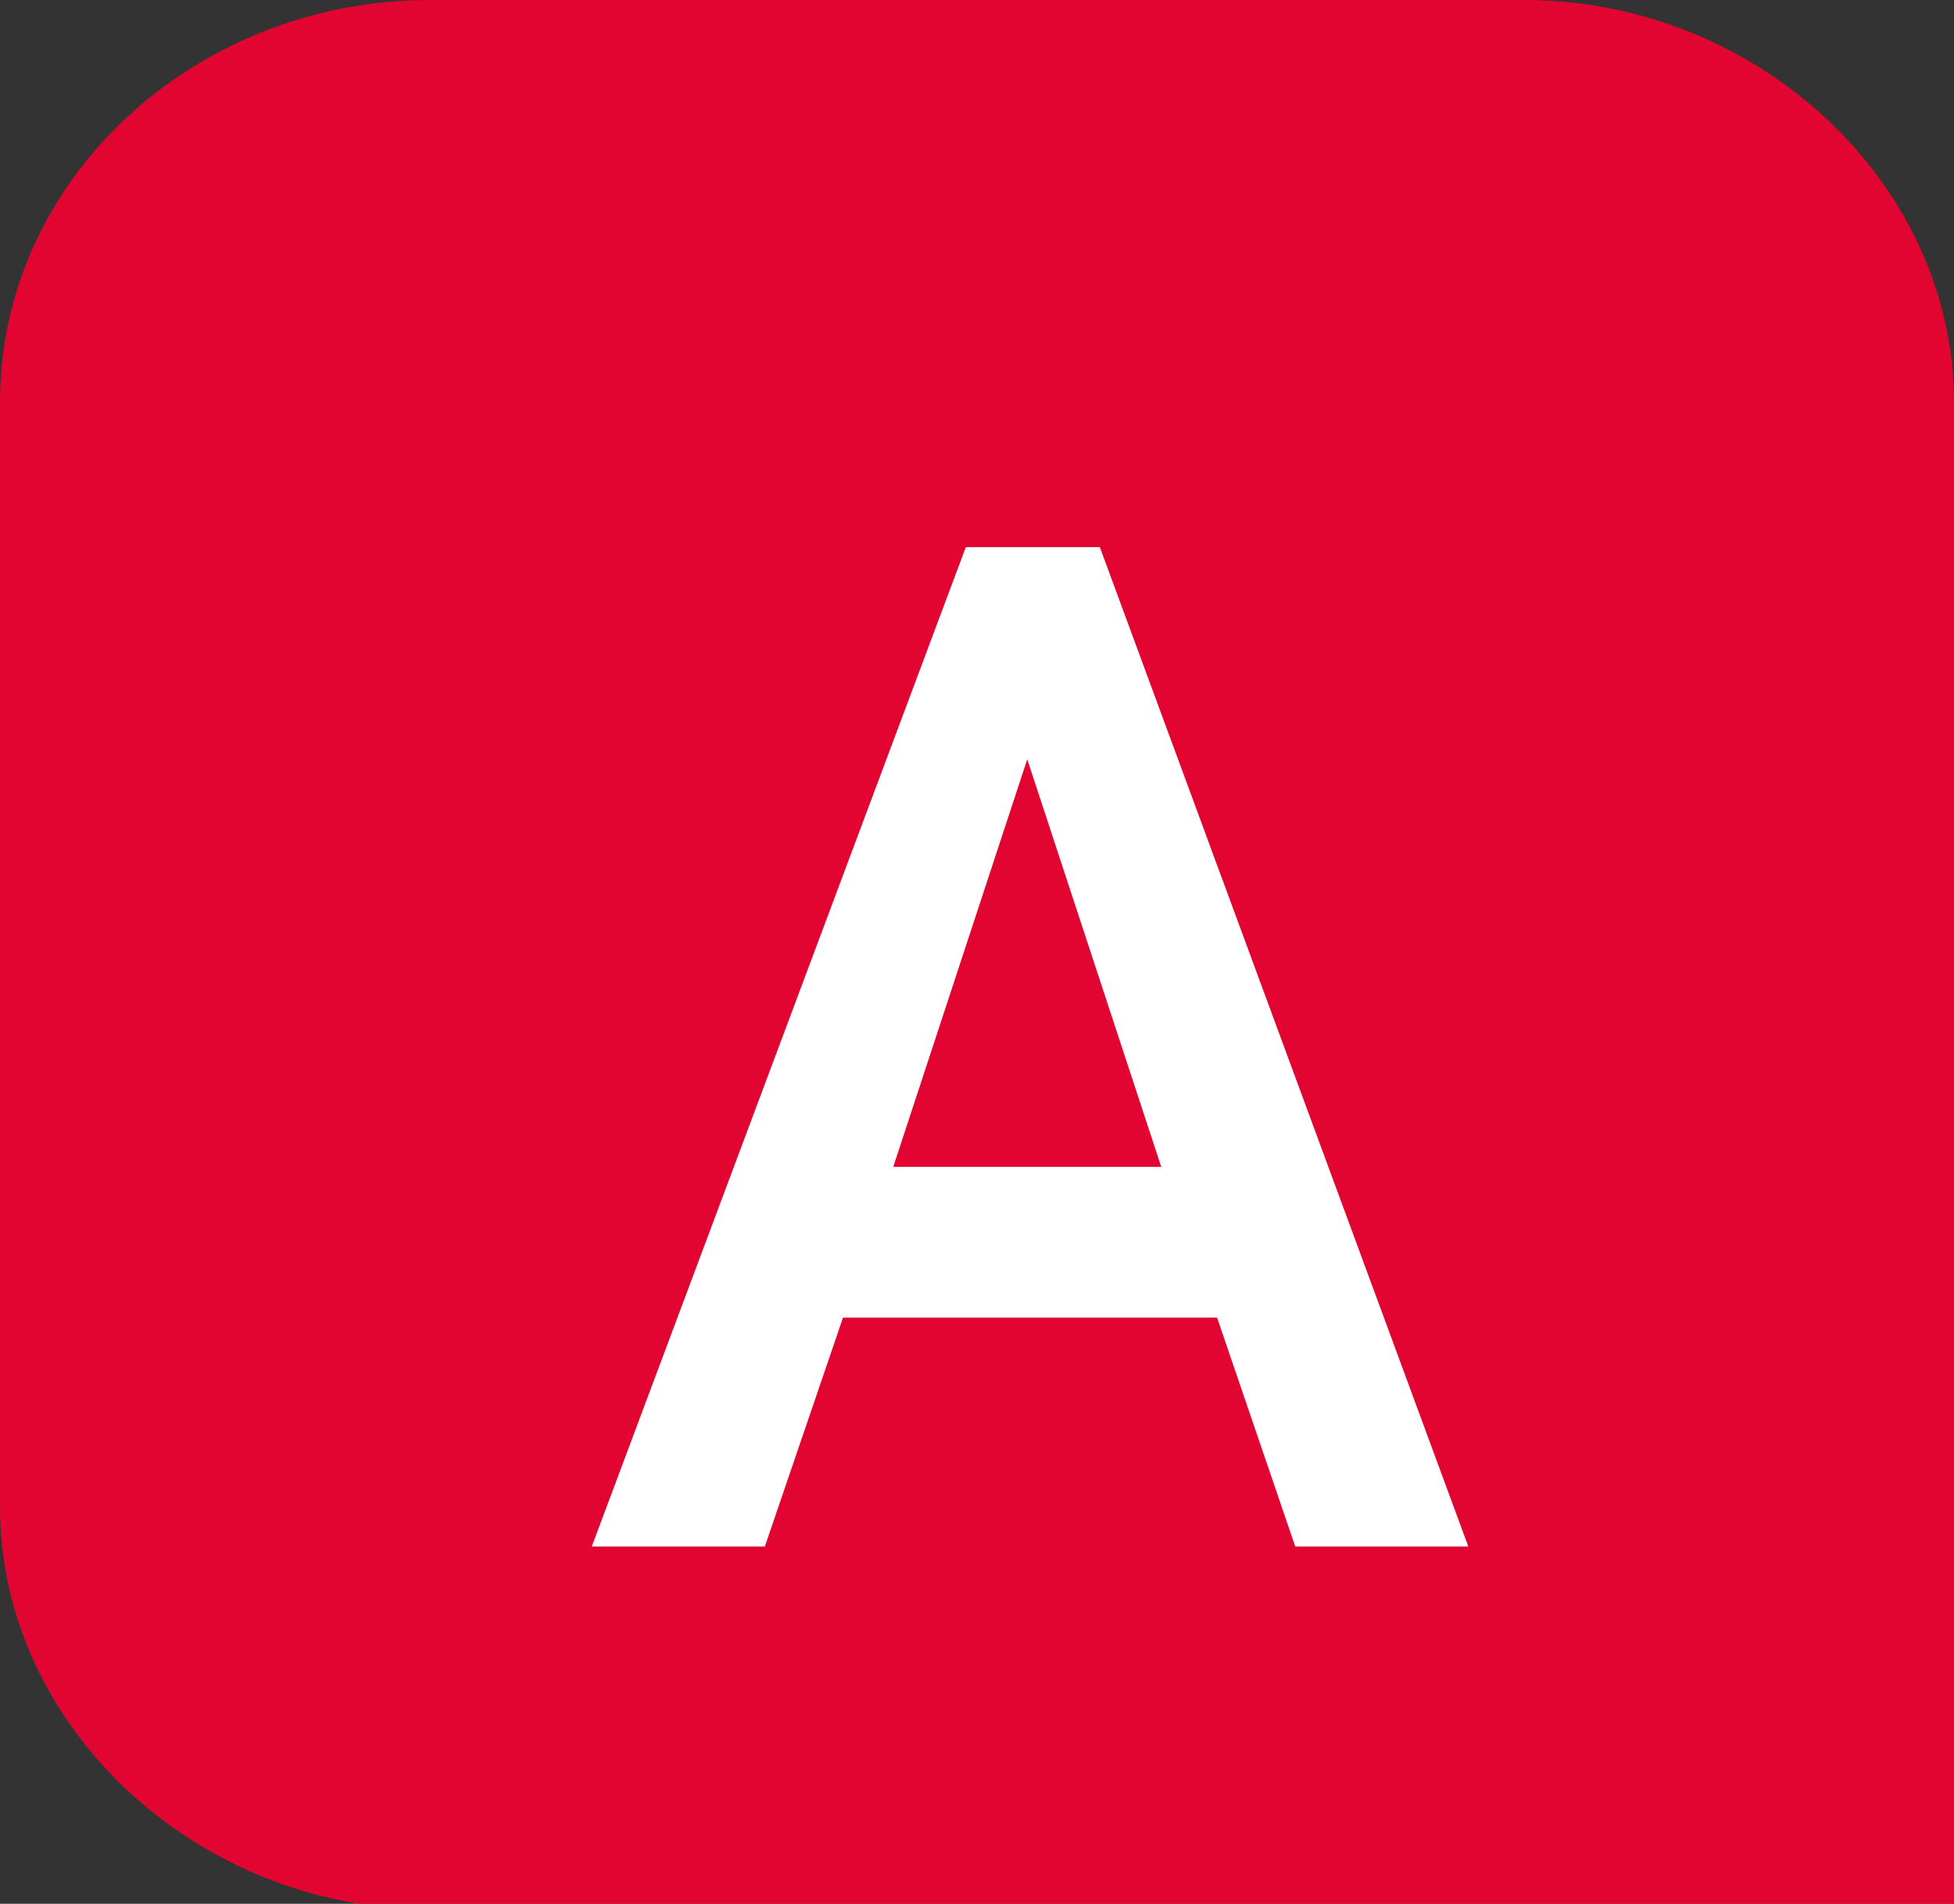
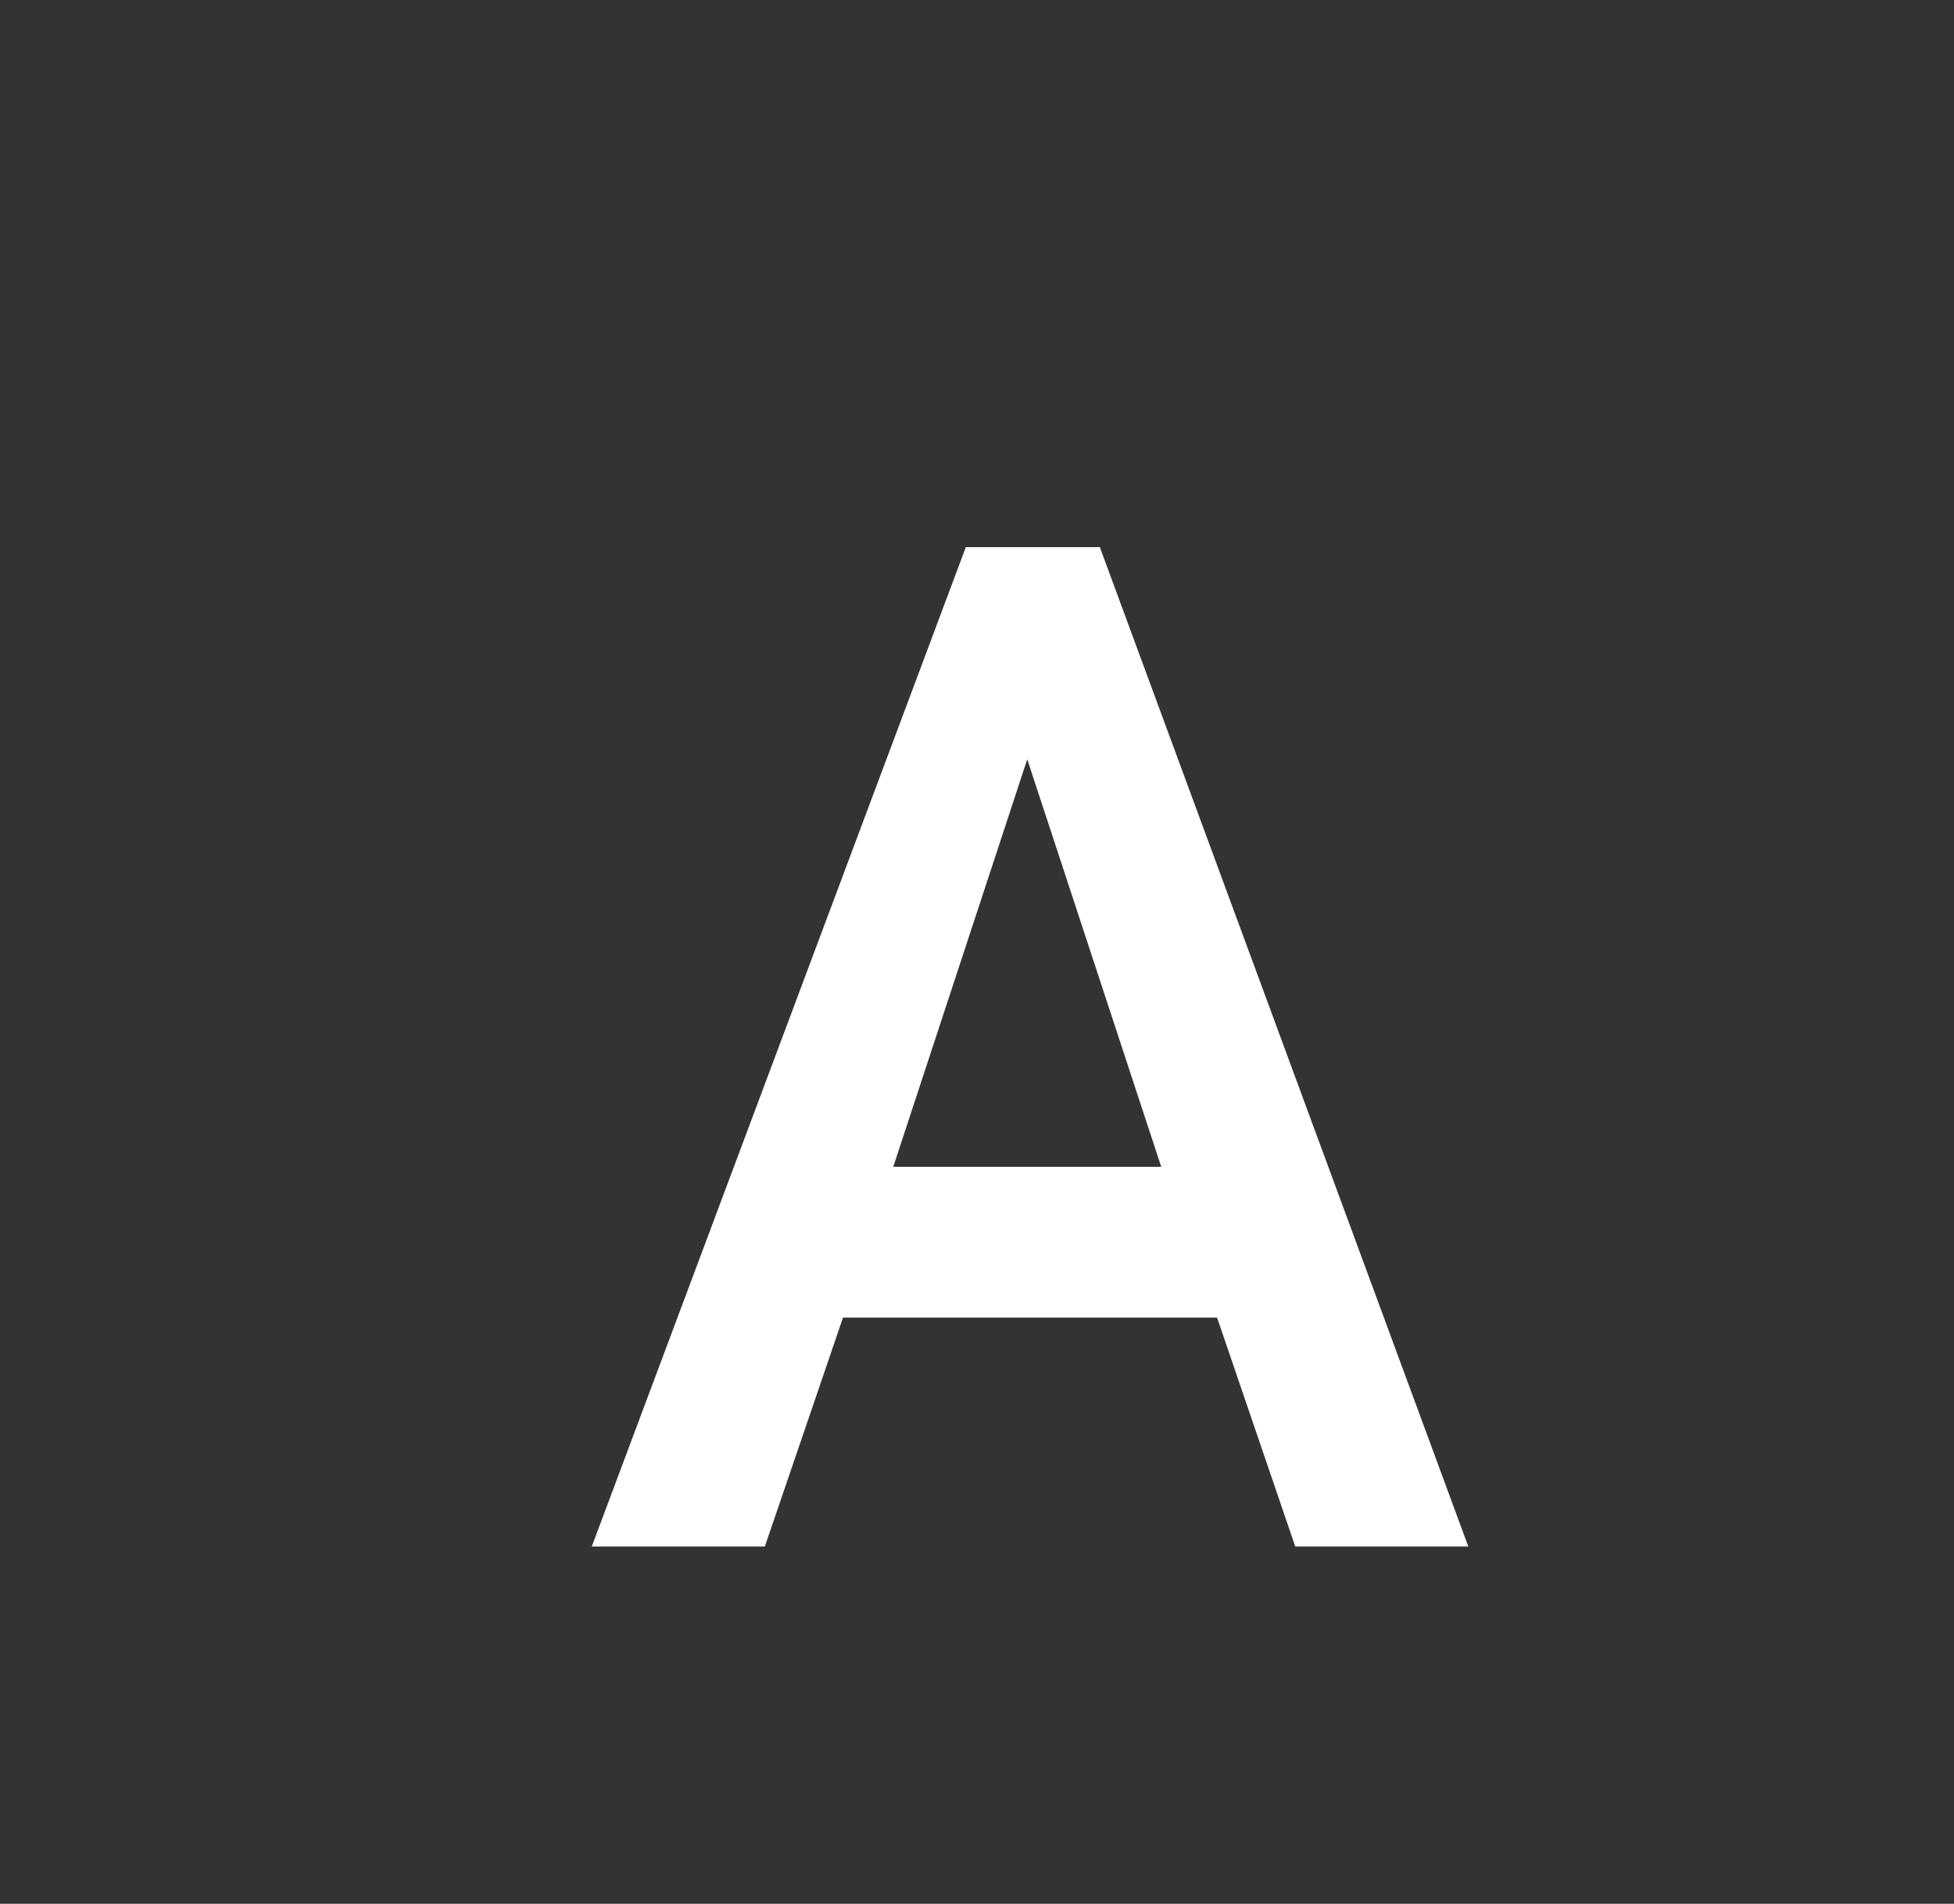
<svg xmlns="http://www.w3.org/2000/svg" id="Calque_2" data-name="Calque 2" viewBox="0 0 3.5 3.41">
  <rect x="0" y="0" width="3.5" height="3.41" fill="#333333" stroke="none" />
  <defs>
    <style>
      .cls-1 {
        fill: #fff;
      }

      .cls-2 {
        fill: #e20531;
      }
    </style>
  </defs>
  <g id="Calque_1-2" data-name="Calque 1">
-     <path class="cls-2" d="M3.5,3.41V.72c0-.39-.35-.72-.77-.72H.77C.35,0,0,.32,0,.72v1.98c0,.39,.35,.72,.77,.72H3.5" />
    <path class="cls-1" d="M1.73,.98h.24l.66,1.79h-.31l-.14-.41h-.67l-.14,.41h-.31L1.73,.98Zm.35,1.11l-.24-.73-.24,.73h.48Z" />
  </g>
</svg>